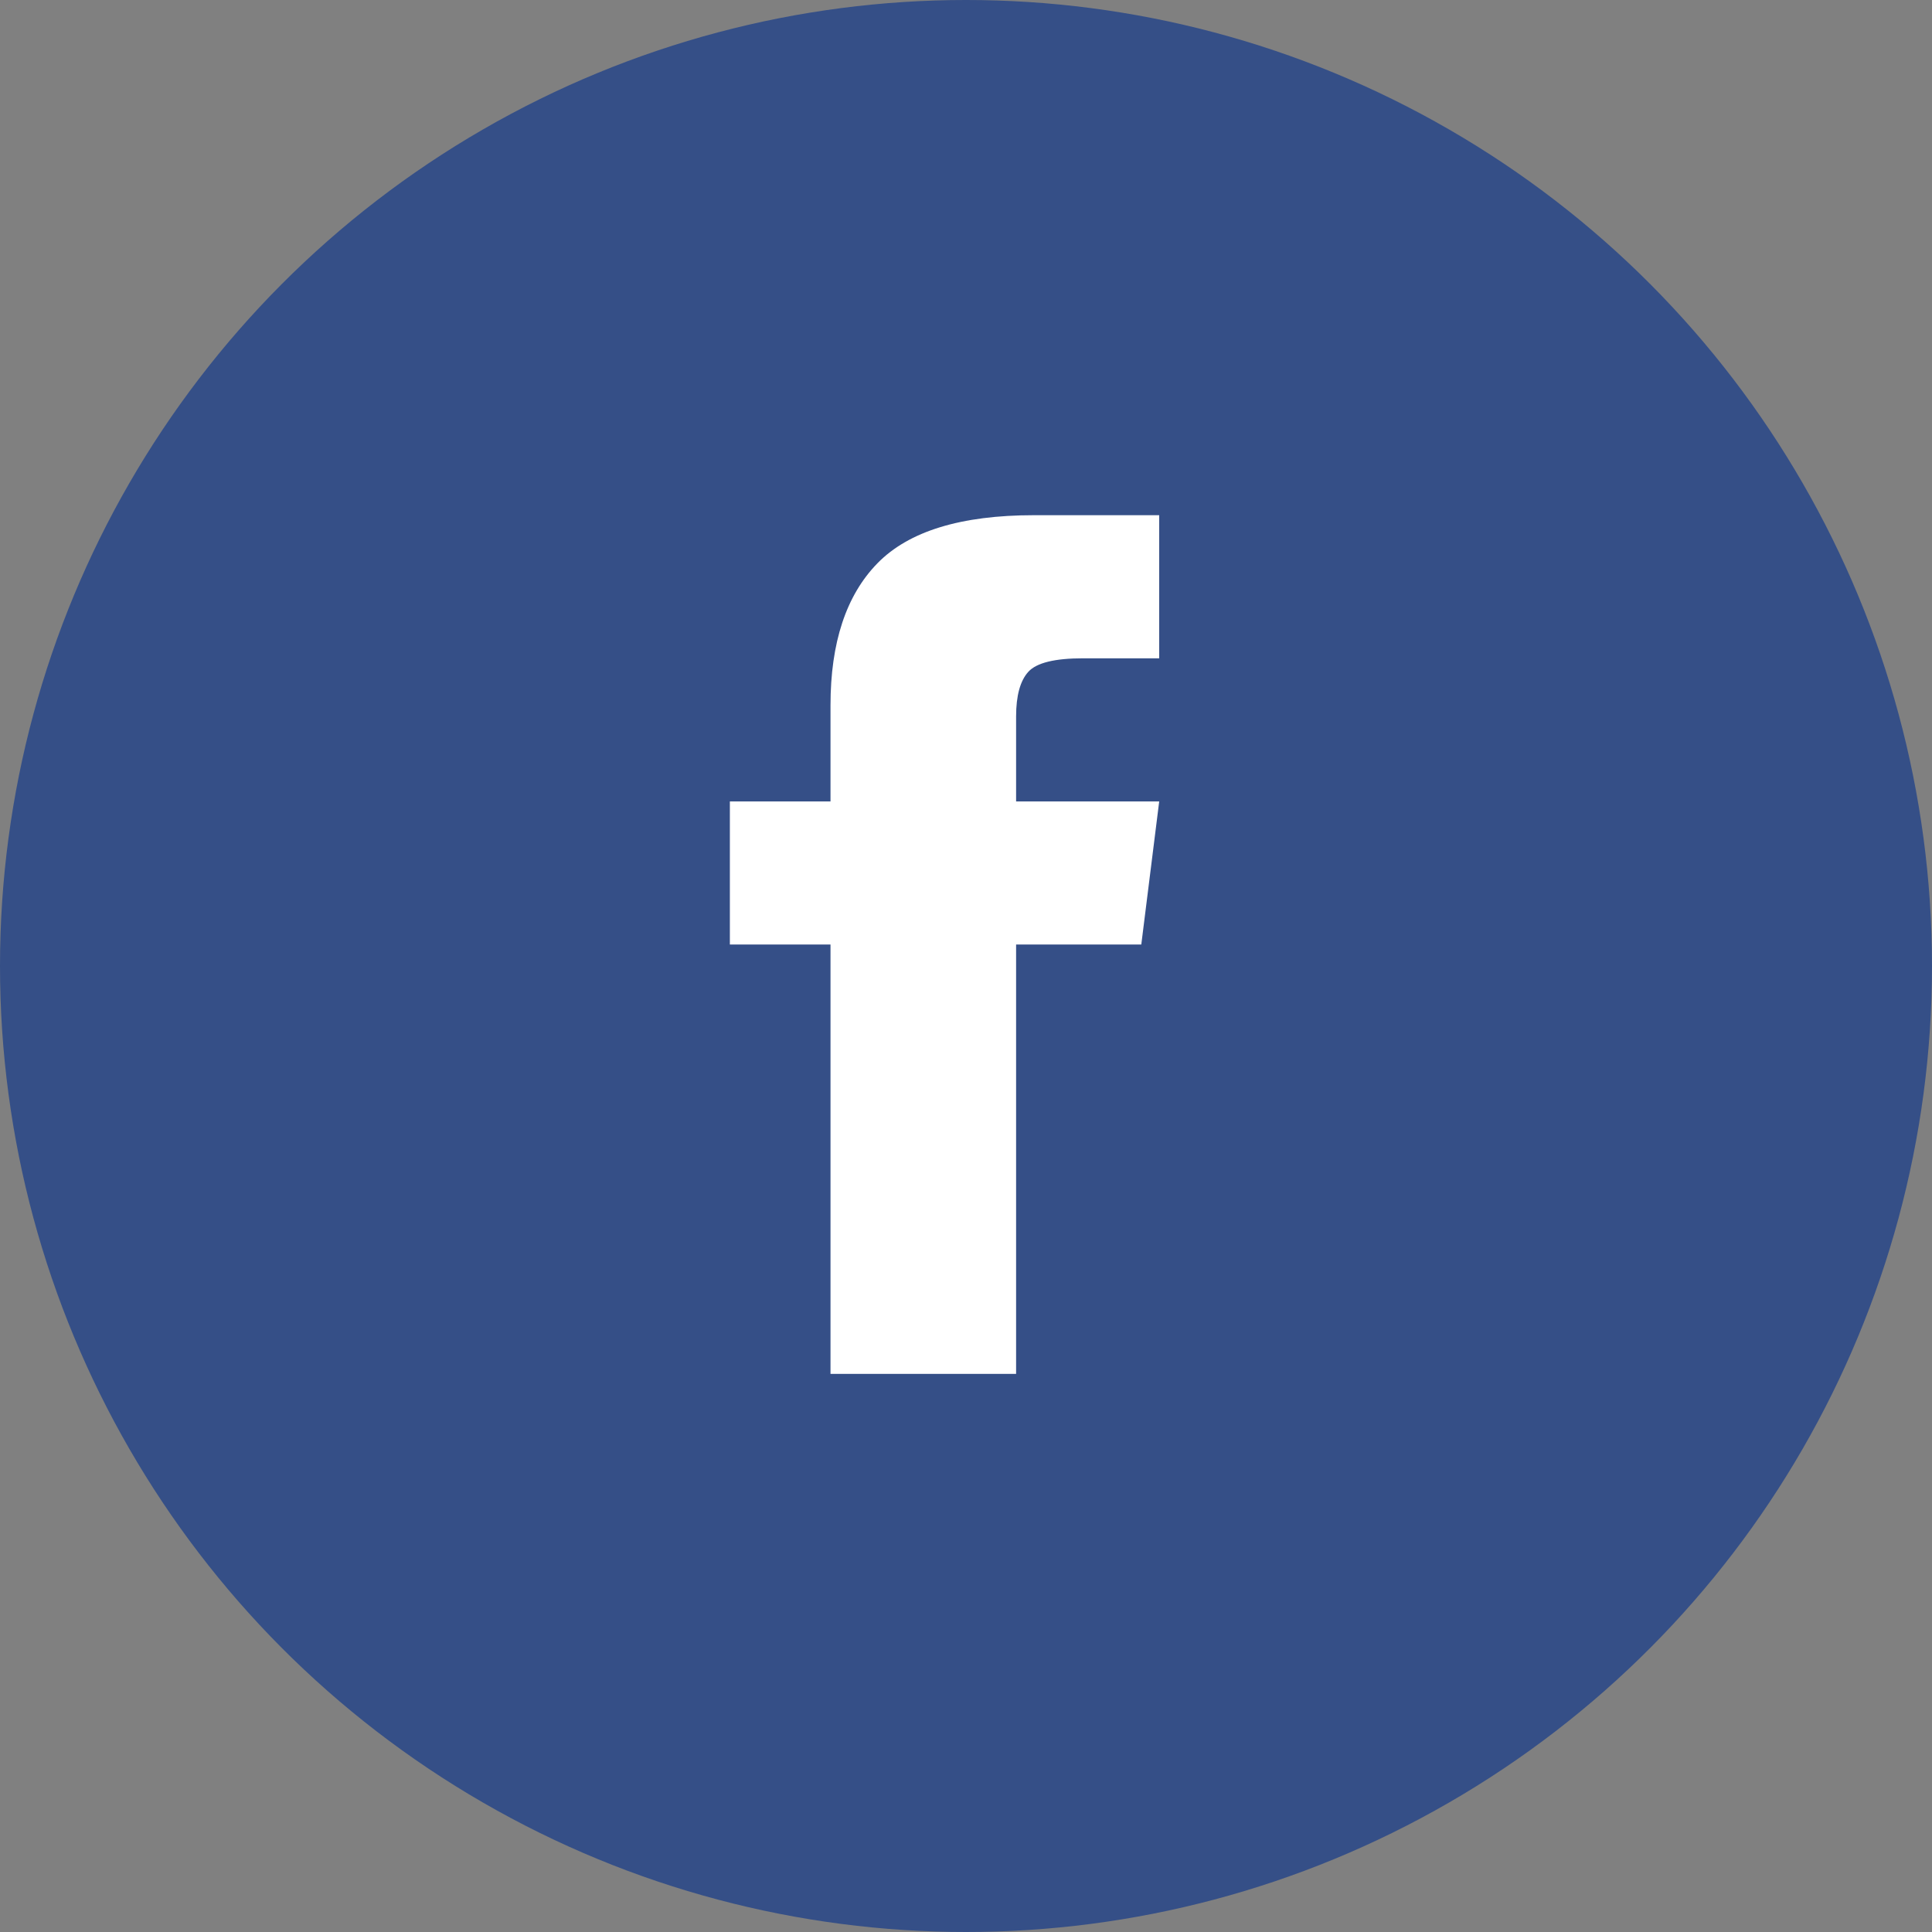
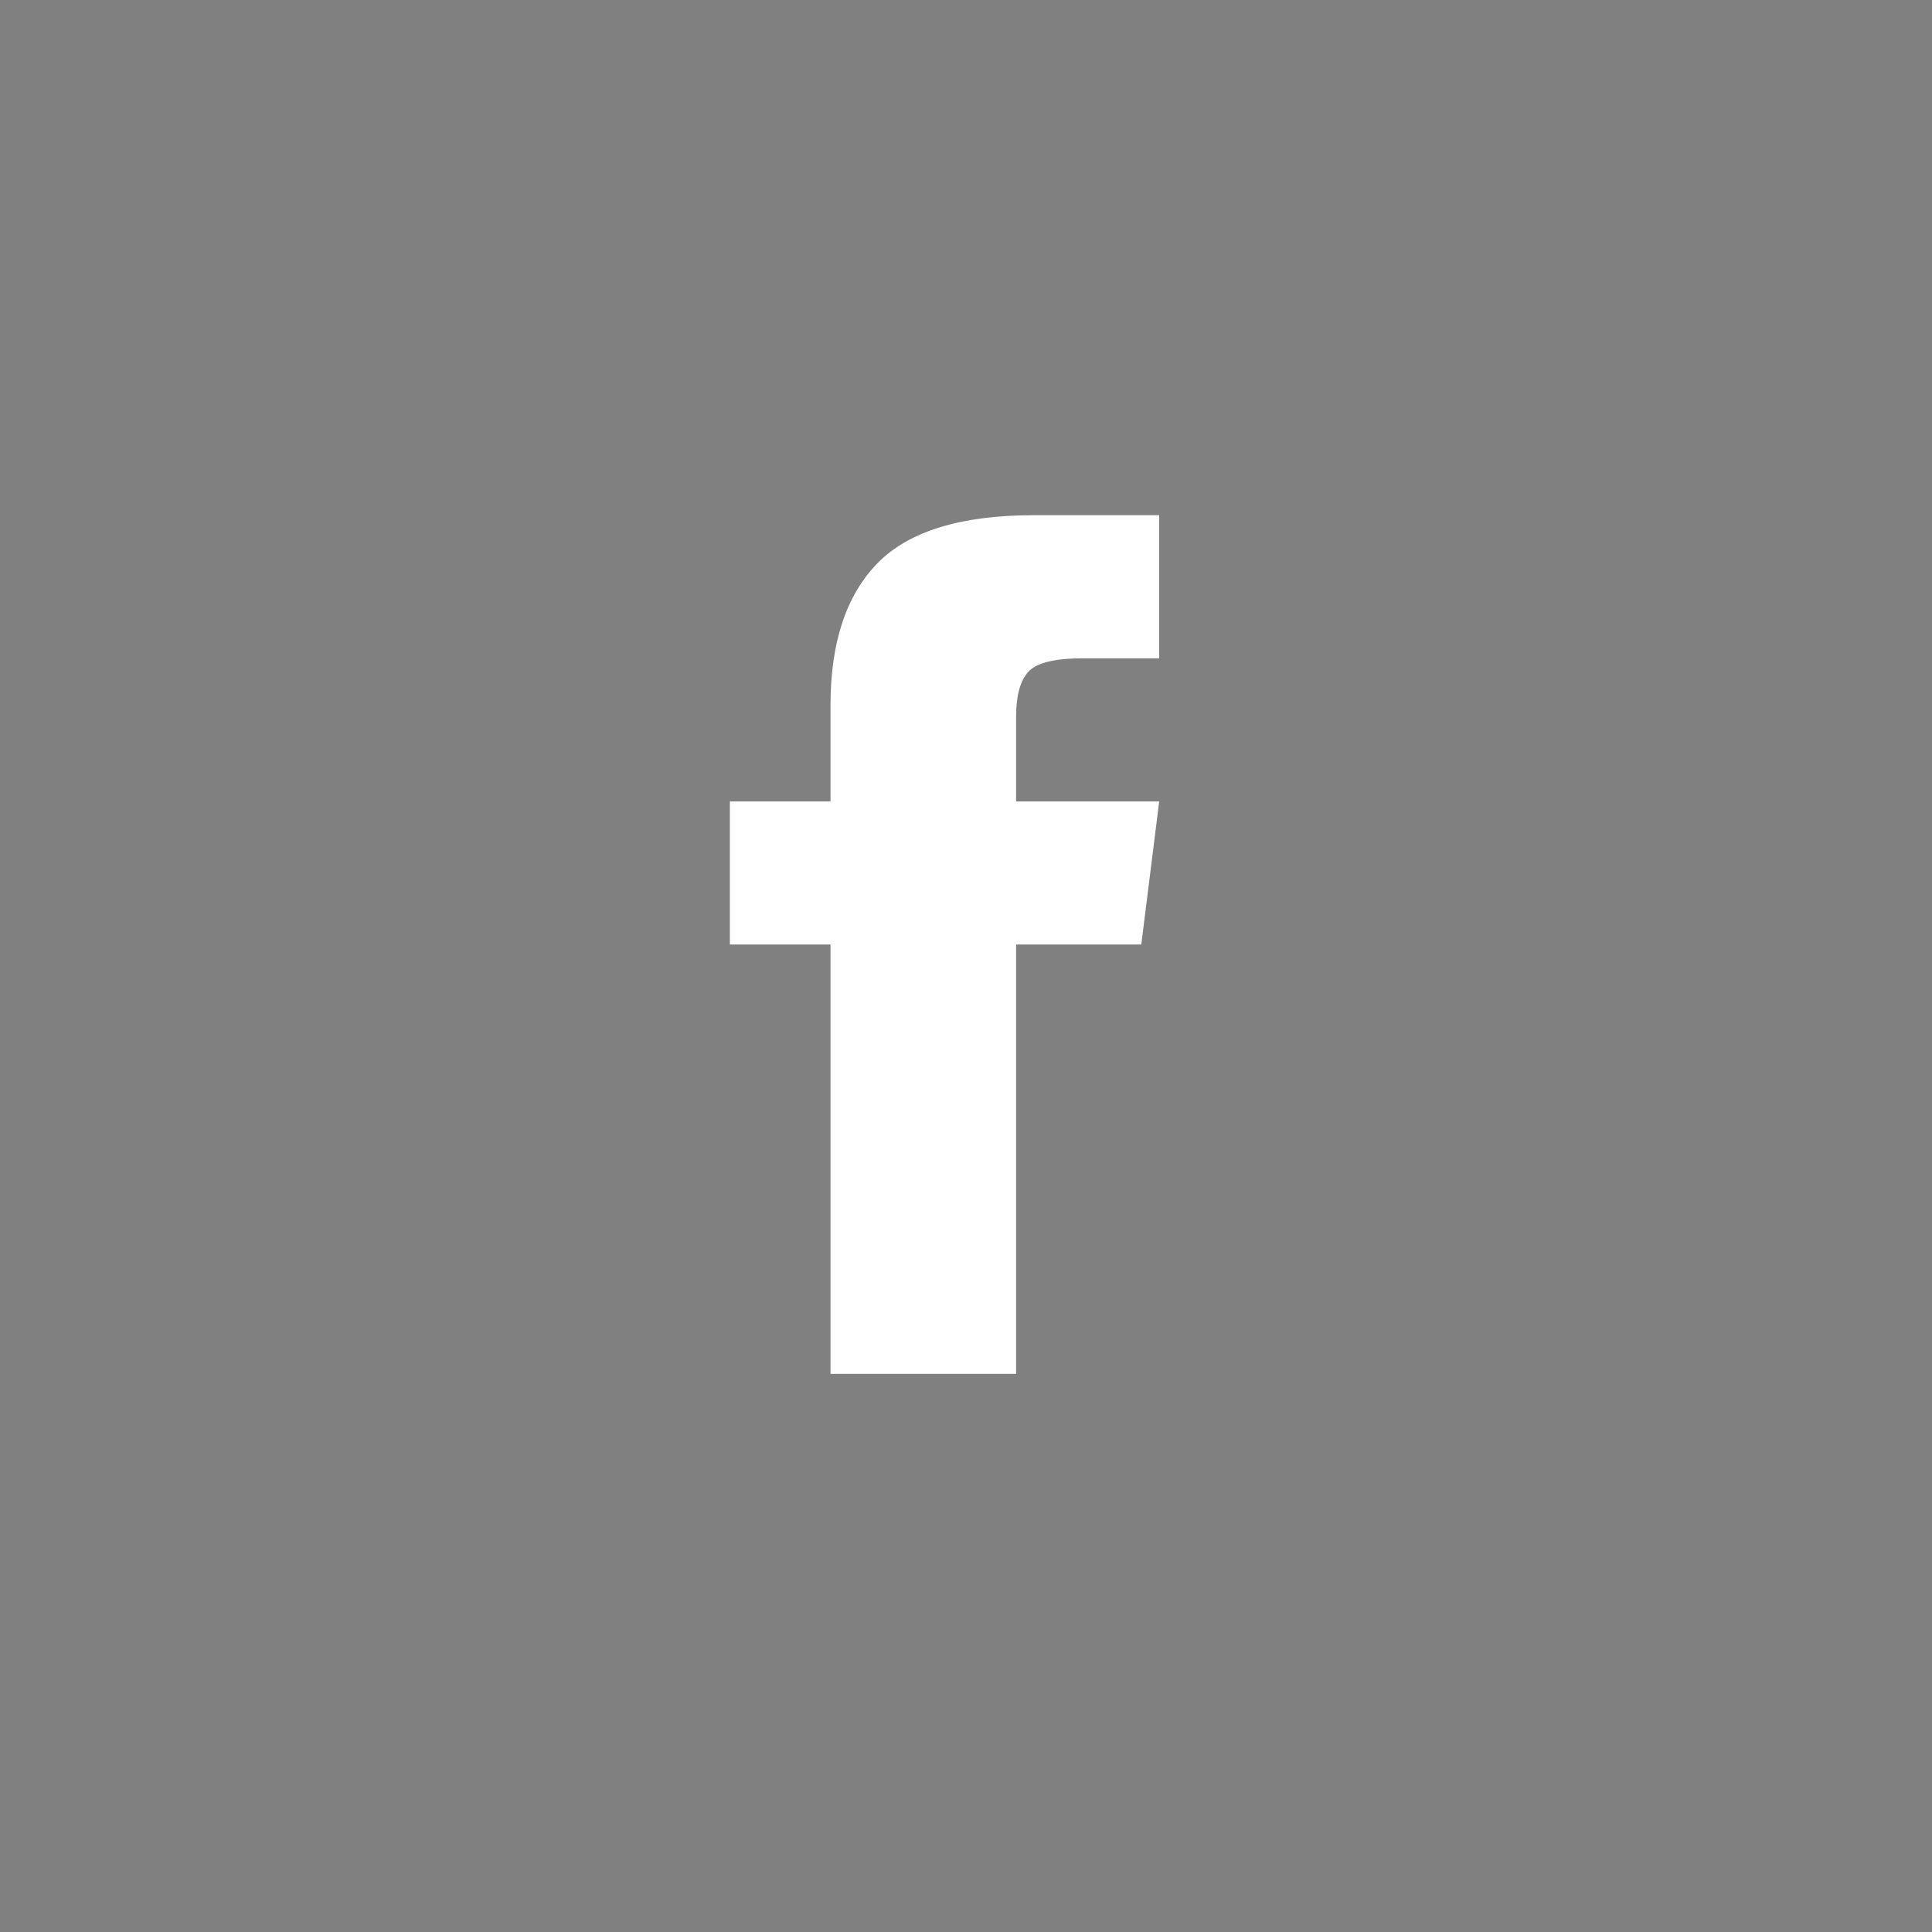
<svg xmlns="http://www.w3.org/2000/svg" width="45" height="45" viewBox="0 0 45 45">
  <rect x="0" y="0" width="45" height="45" fill="#808080" stroke="none" />
  <g fill="none" fill-rule="evenodd">
-     <circle cx="22.5" cy="22.5" r="22.5" fill="#354F87" fill-rule="nonzero" />
-     <path fill="#FFF" d="M23.667 18.667H27L26.583 22h-2.916v10h-4.323V22H17v-3.333h2.344v-2.24c0-1.458.364-2.56 1.093-3.307.73-.747 1.945-1.12 3.646-1.12H27v3.333h-1.77c-.66 0-1.086.104-1.277.313-.19.208-.286.555-.286 1.041v1.98z" />
+     <path fill="#FFF" d="M23.667 18.667H27L26.583 22h-2.916v10h-4.323V22H17v-3.333h2.344v-2.24c0-1.458.364-2.56 1.093-3.307.73-.747 1.945-1.12 3.646-1.12H27v3.333h-1.77c-.66 0-1.086.104-1.277.313-.19.208-.286.555-.286 1.041z" />
  </g>
</svg>